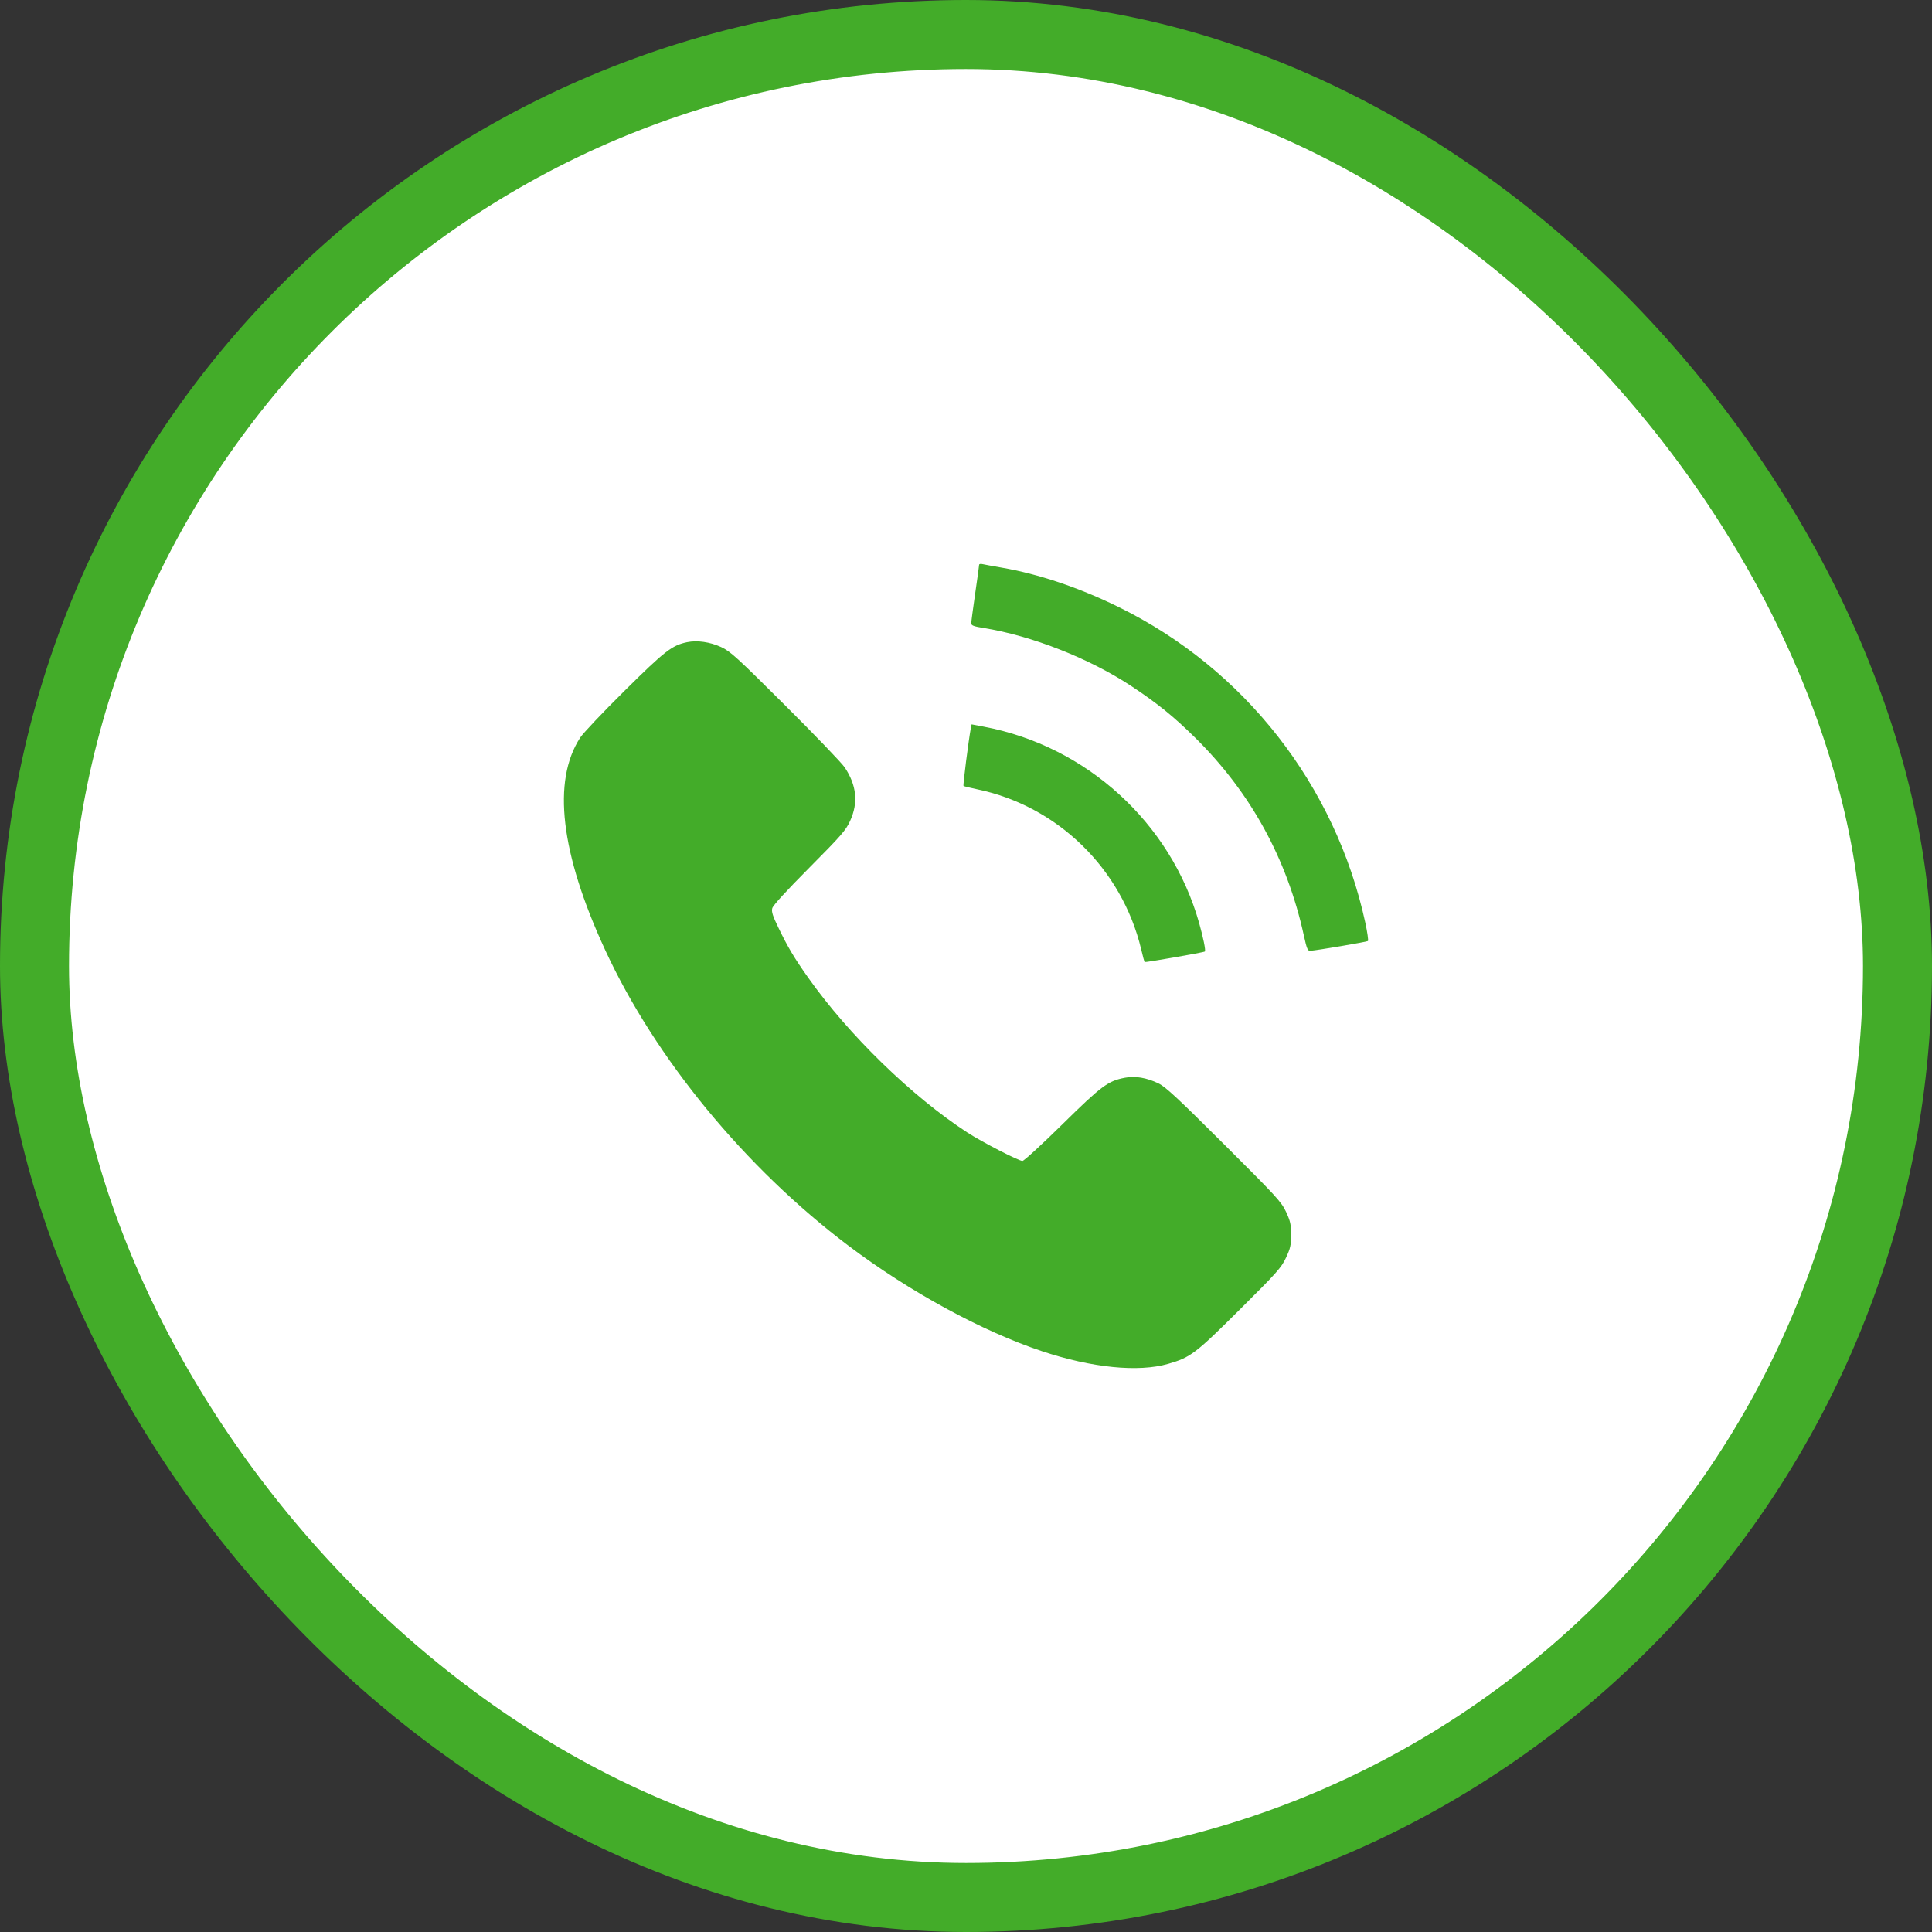
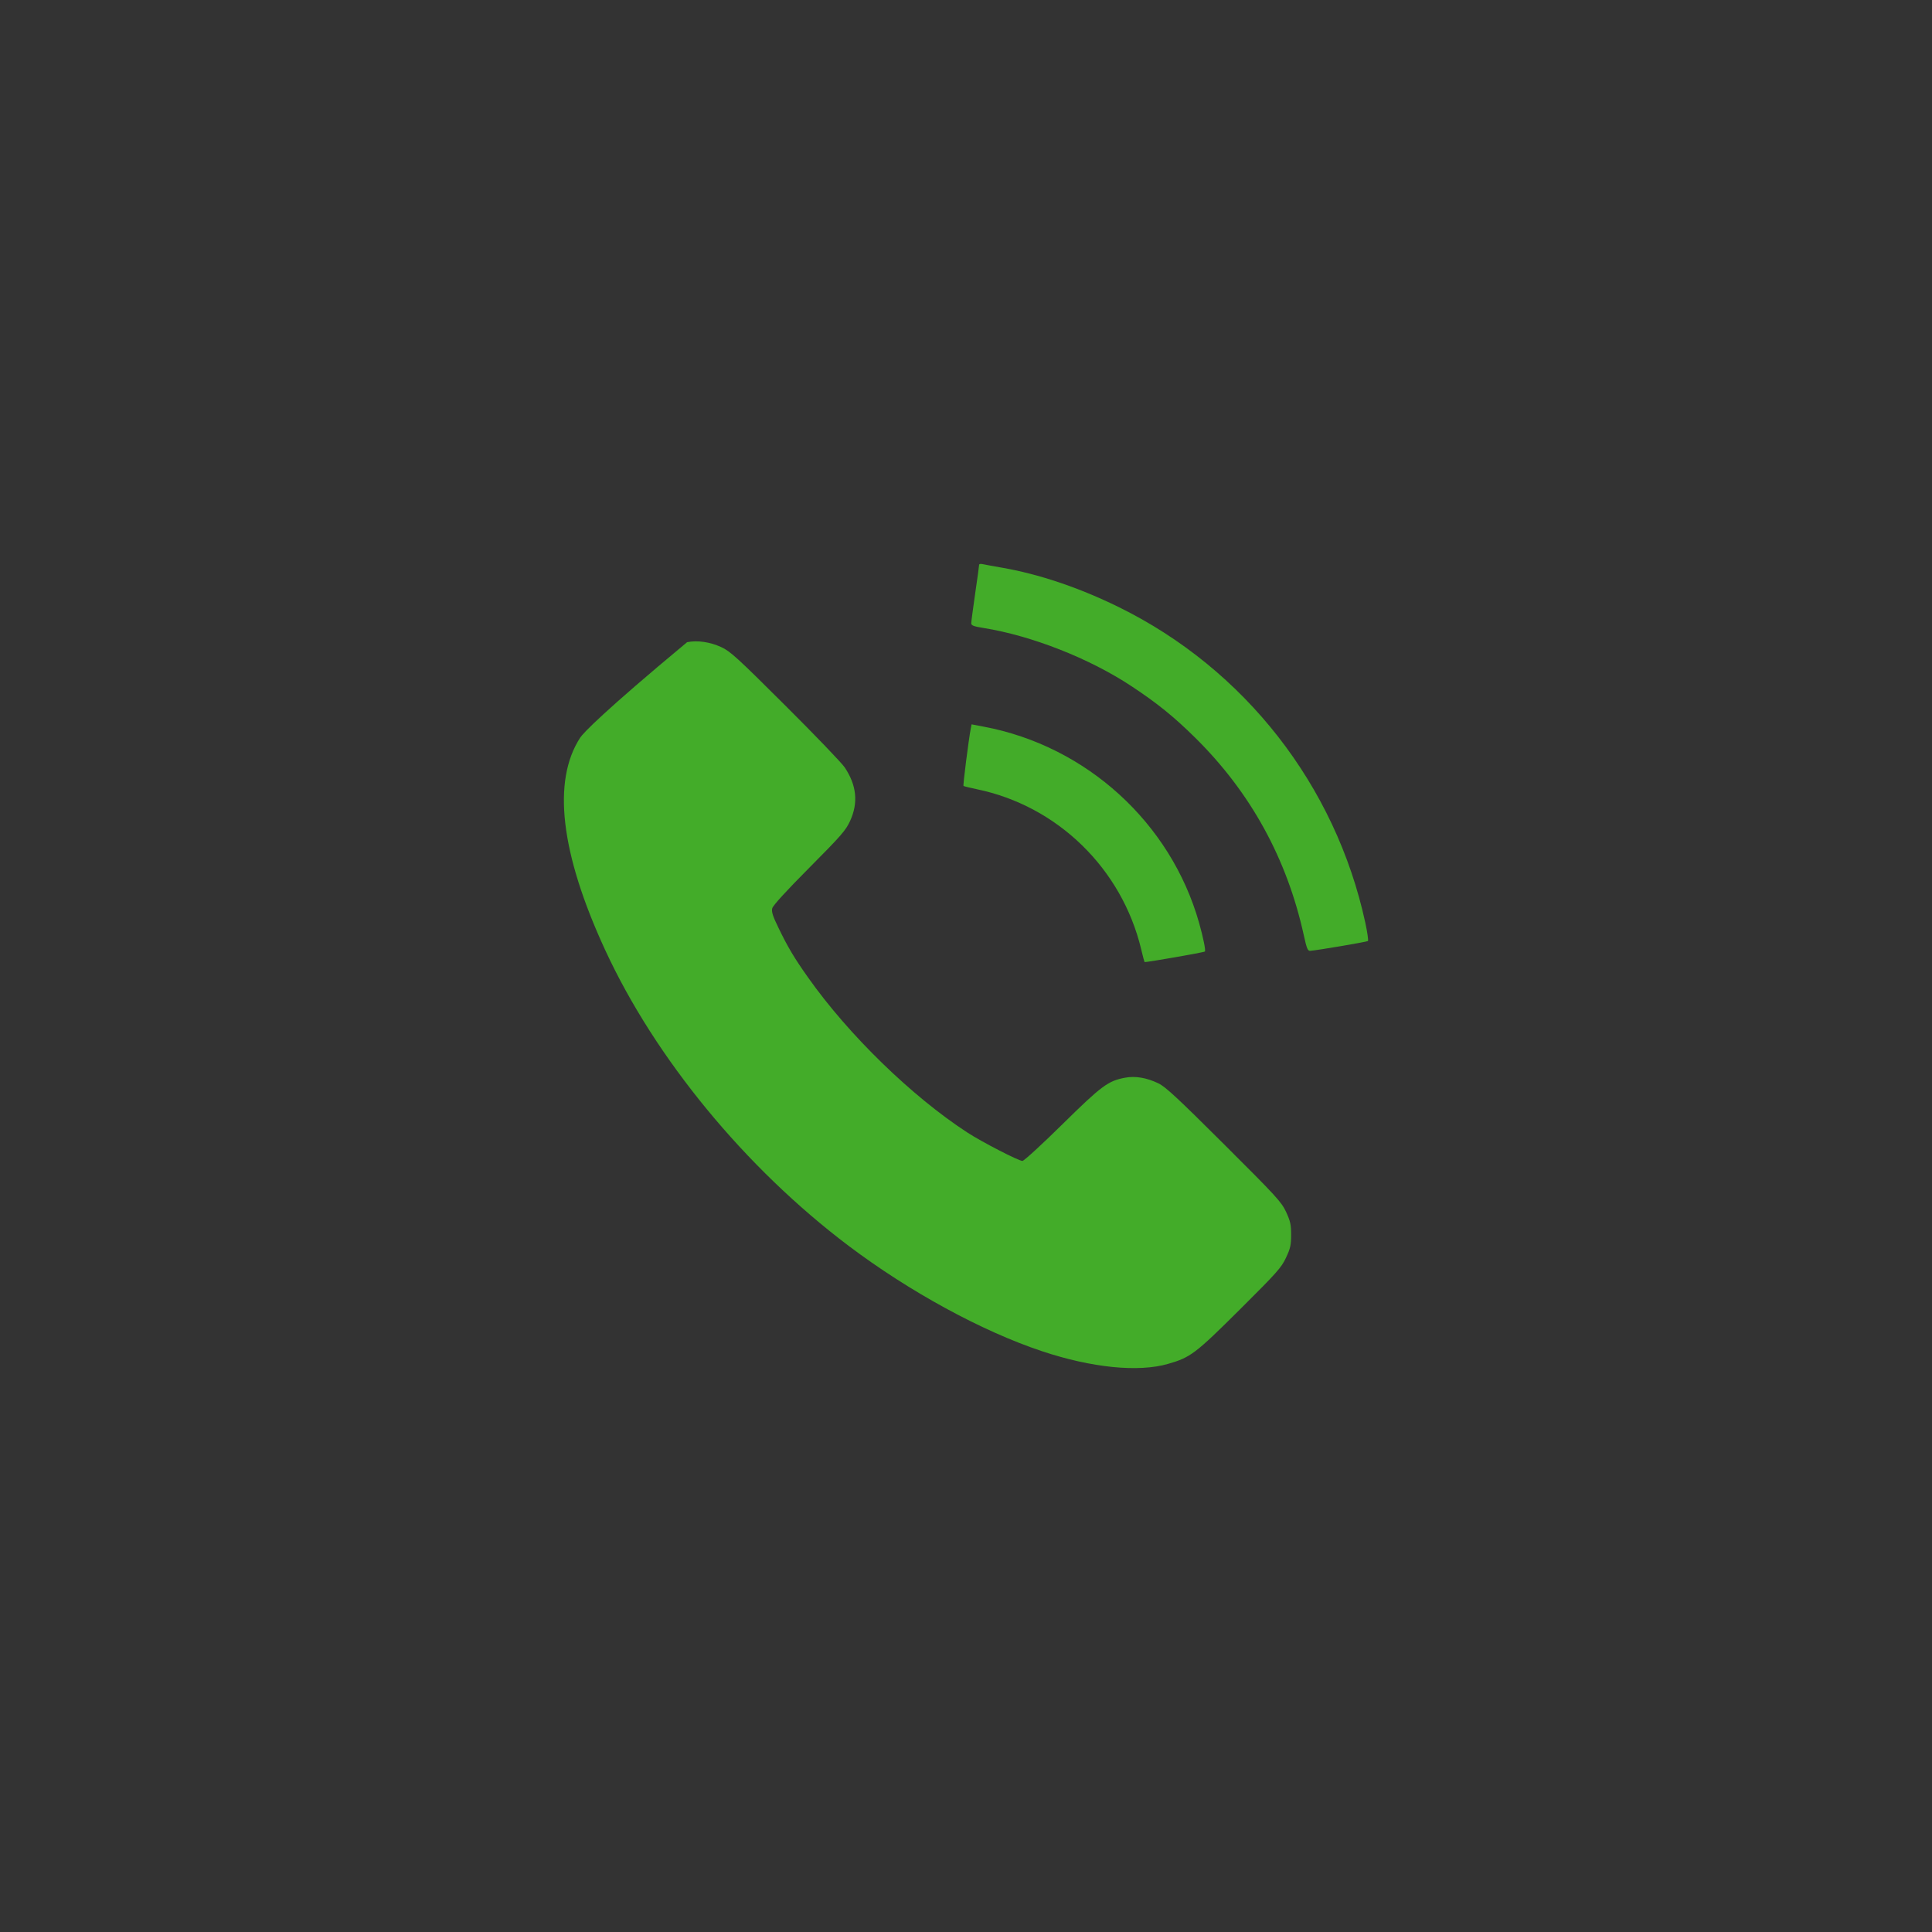
<svg xmlns="http://www.w3.org/2000/svg" width="28" height="28" viewBox="0 0 28 28" fill="none">
  <rect x="0" y="0" width="28" height="28" fill="#333333" stroke="none" />
-   <rect x="0.5" y="0.5" width="27" height="27" rx="13.5" fill="white" stroke="#43AC29" />
-   <path fill-rule="evenodd" clip-rule="evenodd" d="M14.19 8.186C14.19 8.199 14.165 8.386 14.133 8.601C14.102 8.816 14.076 9.011 14.076 9.033C14.076 9.065 14.11 9.078 14.253 9.101C14.953 9.213 15.792 9.543 16.4 9.946C16.775 10.194 17.012 10.386 17.322 10.692C18.125 11.485 18.652 12.444 18.896 13.556C18.939 13.752 18.953 13.783 18.99 13.78C19.103 13.771 19.811 13.65 19.825 13.638C19.834 13.63 19.817 13.511 19.787 13.372C19.356 11.384 18.038 9.695 16.215 8.799C15.637 8.515 15.055 8.319 14.509 8.225C14.39 8.205 14.27 8.182 14.242 8.176C14.213 8.169 14.19 8.173 14.19 8.186ZM9.958 9.307C9.739 9.353 9.638 9.431 9.053 10.01C8.741 10.319 8.451 10.625 8.409 10.69C8 11.319 8.122 12.363 8.77 13.767C9.496 15.339 10.801 16.925 12.298 18.055C13.18 18.72 14.231 19.293 15.102 19.583C15.822 19.823 16.499 19.891 16.93 19.766C17.253 19.673 17.325 19.619 17.967 18.98C18.508 18.442 18.571 18.371 18.638 18.227C18.701 18.093 18.712 18.044 18.712 17.896C18.712 17.748 18.701 17.699 18.639 17.564C18.57 17.418 18.503 17.344 17.739 16.583C17.067 15.913 16.891 15.75 16.789 15.701C16.616 15.618 16.453 15.591 16.305 15.619C16.059 15.665 15.967 15.733 15.396 16.295C15.1 16.587 14.84 16.825 14.818 16.825C14.763 16.825 14.226 16.548 14.019 16.413C13.213 15.888 12.298 14.997 11.713 14.169C11.511 13.884 11.417 13.726 11.283 13.448C11.199 13.276 11.179 13.213 11.192 13.164C11.202 13.123 11.393 12.914 11.729 12.576C12.195 12.107 12.258 12.034 12.321 11.896C12.441 11.633 12.415 11.381 12.243 11.123C12.2 11.058 11.812 10.654 11.382 10.226C10.68 9.526 10.585 9.44 10.452 9.378C10.289 9.303 10.104 9.277 9.958 9.307ZM14.069 10.558C14.038 10.723 13.954 11.38 13.964 11.39C13.97 11.396 14.057 11.417 14.157 11.438C15.325 11.679 16.259 12.588 16.539 13.758C16.562 13.857 16.585 13.94 16.588 13.943C16.599 13.951 17.45 13.803 17.462 13.79C17.477 13.776 17.437 13.583 17.378 13.374C16.967 11.923 15.744 10.81 14.255 10.531L14.081 10.498L14.069 10.558Z" fill="#43AC29" />
+   <path fill-rule="evenodd" clip-rule="evenodd" d="M14.19 8.186C14.19 8.199 14.165 8.386 14.133 8.601C14.102 8.816 14.076 9.011 14.076 9.033C14.076 9.065 14.11 9.078 14.253 9.101C14.953 9.213 15.792 9.543 16.4 9.946C16.775 10.194 17.012 10.386 17.322 10.692C18.125 11.485 18.652 12.444 18.896 13.556C18.939 13.752 18.953 13.783 18.99 13.78C19.103 13.771 19.811 13.65 19.825 13.638C19.834 13.63 19.817 13.511 19.787 13.372C19.356 11.384 18.038 9.695 16.215 8.799C15.637 8.515 15.055 8.319 14.509 8.225C14.39 8.205 14.27 8.182 14.242 8.176C14.213 8.169 14.19 8.173 14.19 8.186ZM9.958 9.307C8.741 10.319 8.451 10.625 8.409 10.69C8 11.319 8.122 12.363 8.77 13.767C9.496 15.339 10.801 16.925 12.298 18.055C13.18 18.72 14.231 19.293 15.102 19.583C15.822 19.823 16.499 19.891 16.93 19.766C17.253 19.673 17.325 19.619 17.967 18.98C18.508 18.442 18.571 18.371 18.638 18.227C18.701 18.093 18.712 18.044 18.712 17.896C18.712 17.748 18.701 17.699 18.639 17.564C18.57 17.418 18.503 17.344 17.739 16.583C17.067 15.913 16.891 15.75 16.789 15.701C16.616 15.618 16.453 15.591 16.305 15.619C16.059 15.665 15.967 15.733 15.396 16.295C15.1 16.587 14.84 16.825 14.818 16.825C14.763 16.825 14.226 16.548 14.019 16.413C13.213 15.888 12.298 14.997 11.713 14.169C11.511 13.884 11.417 13.726 11.283 13.448C11.199 13.276 11.179 13.213 11.192 13.164C11.202 13.123 11.393 12.914 11.729 12.576C12.195 12.107 12.258 12.034 12.321 11.896C12.441 11.633 12.415 11.381 12.243 11.123C12.2 11.058 11.812 10.654 11.382 10.226C10.68 9.526 10.585 9.44 10.452 9.378C10.289 9.303 10.104 9.277 9.958 9.307ZM14.069 10.558C14.038 10.723 13.954 11.38 13.964 11.39C13.97 11.396 14.057 11.417 14.157 11.438C15.325 11.679 16.259 12.588 16.539 13.758C16.562 13.857 16.585 13.94 16.588 13.943C16.599 13.951 17.45 13.803 17.462 13.79C17.477 13.776 17.437 13.583 17.378 13.374C16.967 11.923 15.744 10.81 14.255 10.531L14.081 10.498L14.069 10.558Z" fill="#43AC29" />
</svg>